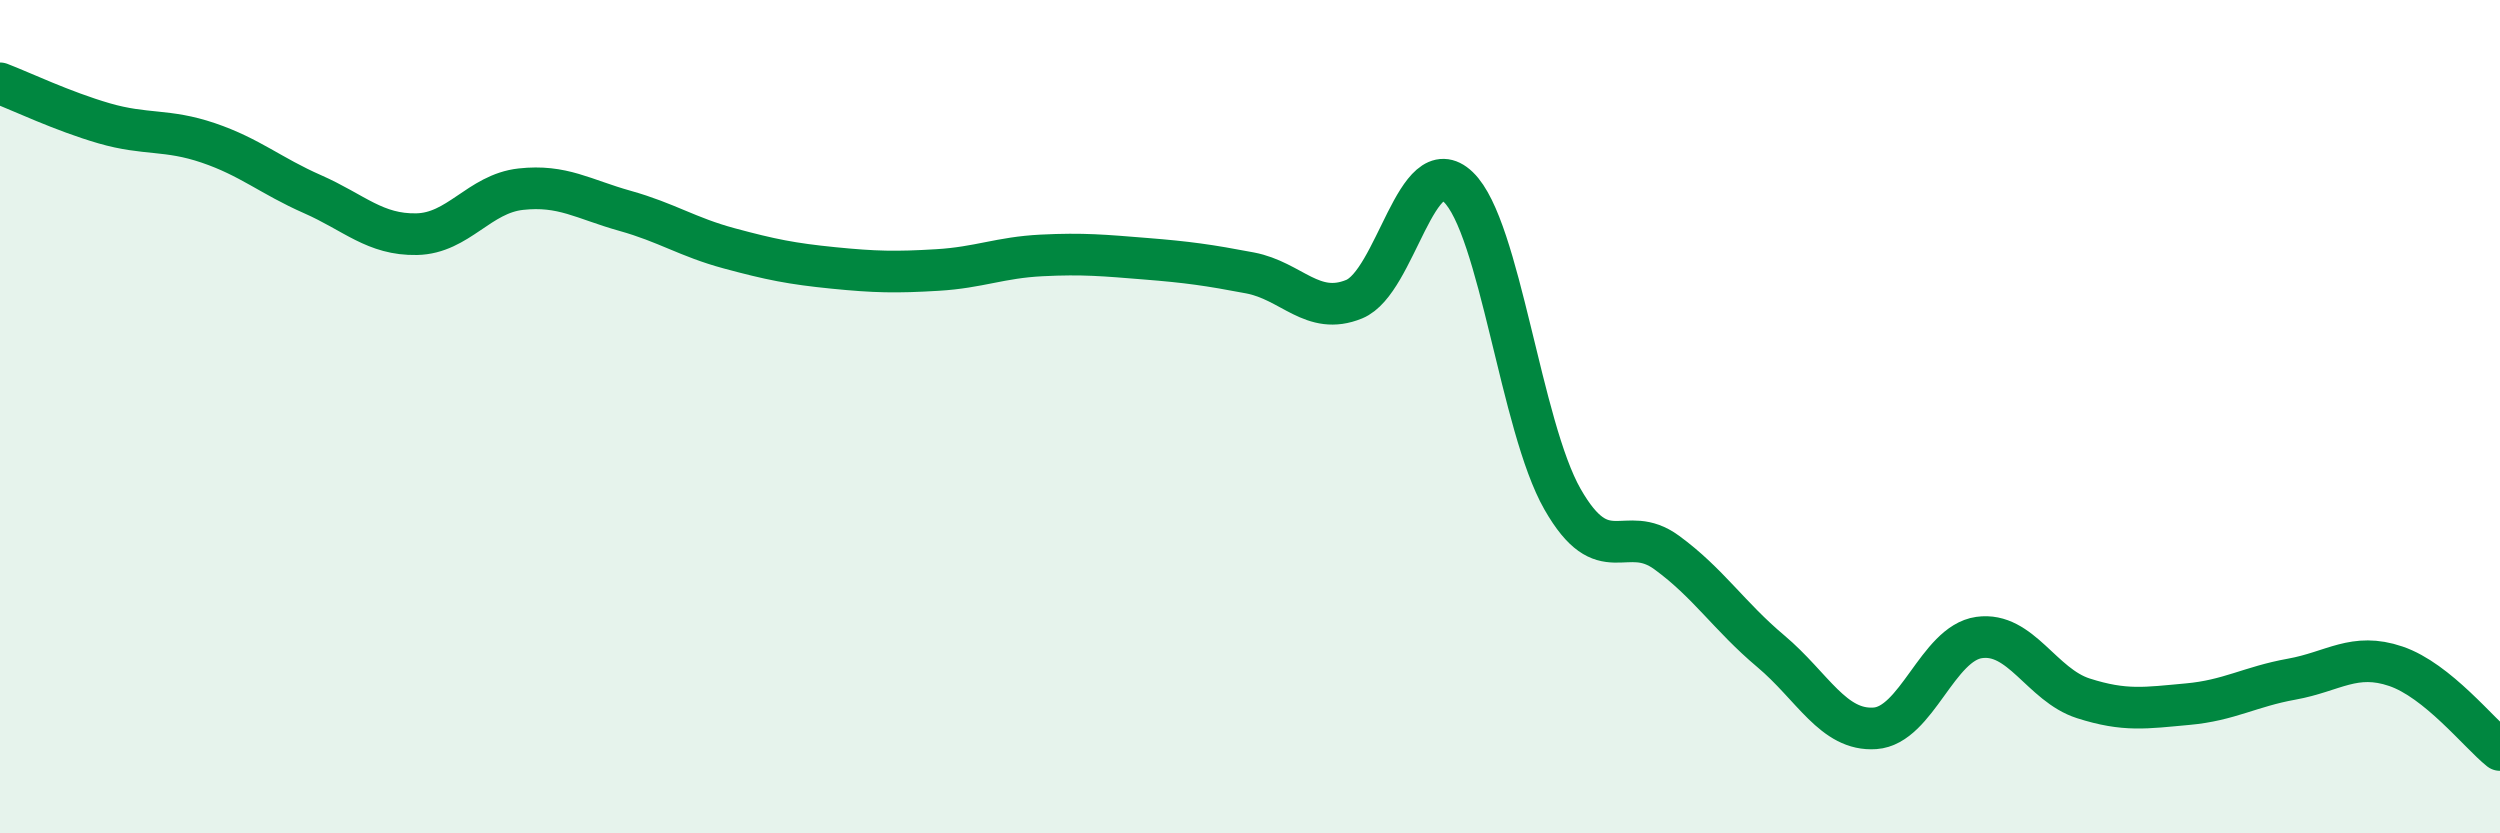
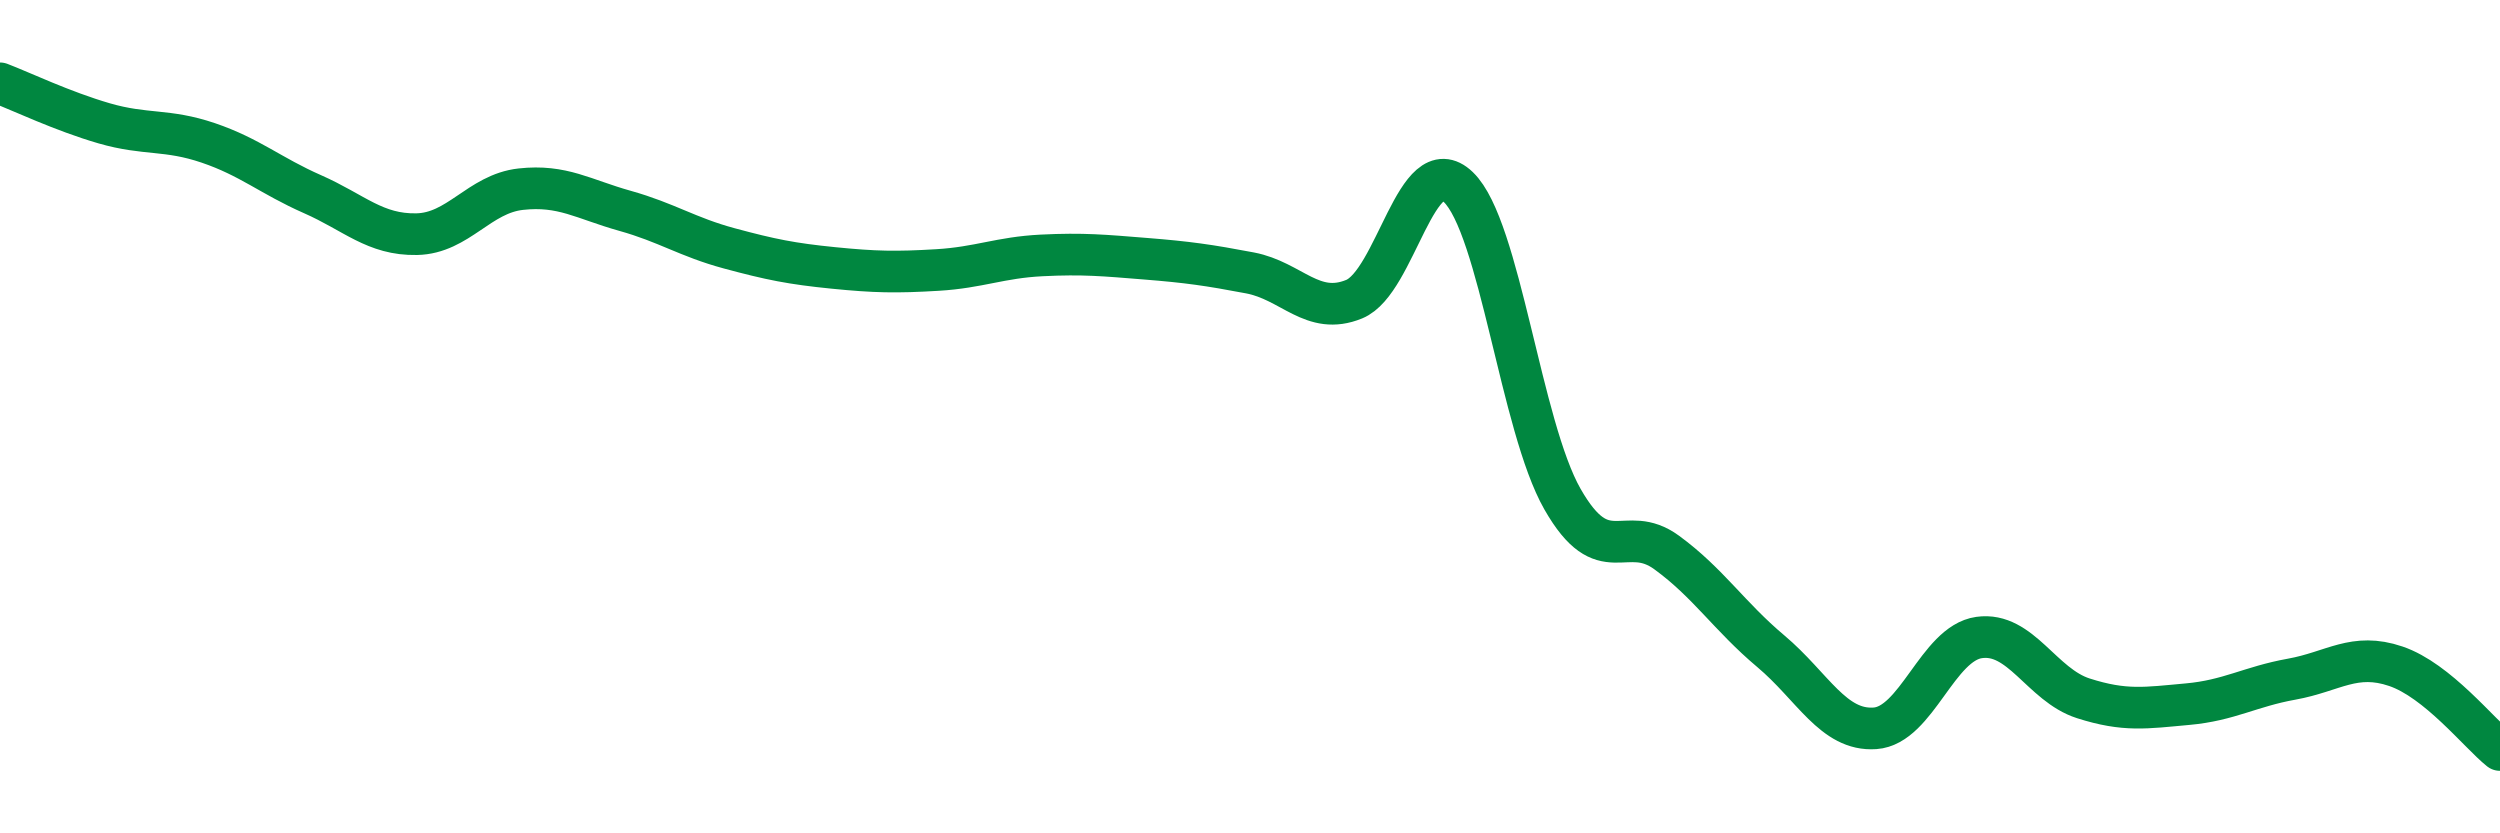
<svg xmlns="http://www.w3.org/2000/svg" width="60" height="20" viewBox="0 0 60 20">
-   <path d="M 0,2 C 0.5,2.19 1.5,2.67 2.5,2.96 C 3.5,3.25 4,3.09 5,3.43 C 6,3.77 6.5,4.22 7.5,4.66 C 8.5,5.1 9,5.64 10,5.62 C 11,5.6 11.5,4.65 12.5,4.54 C 13.5,4.43 14,4.78 15,5.06 C 16,5.34 16.5,5.69 17.5,5.96 C 18.5,6.23 19,6.33 20,6.43 C 21,6.53 21.5,6.54 22.5,6.48 C 23.5,6.42 24,6.18 25,6.13 C 26,6.08 26.5,6.13 27.5,6.21 C 28.5,6.29 29,6.36 30,6.55 C 31,6.74 31.5,7.59 32.5,7.18 C 33.5,6.77 34,3.53 35,4.49 C 36,5.45 36.5,10.23 37.5,11.98 C 38.5,13.73 39,12.53 40,13.26 C 41,13.99 41.5,14.79 42.5,15.63 C 43.5,16.47 44,17.55 45,17.48 C 46,17.41 46.5,15.44 47.5,15.3 C 48.5,15.16 49,16.44 50,16.76 C 51,17.08 51.5,16.99 52.5,16.9 C 53.5,16.81 54,16.48 55,16.3 C 56,16.12 56.5,15.65 57.5,15.99 C 58.5,16.33 59.5,17.6 60,18L60 20L0 20Z" fill="#008740" opacity="0.1" stroke-linecap="round" stroke-linejoin="round" />
  <path d="M 0,2 C 0.5,2.19 1.5,2.67 2.5,2.96 C 3.5,3.25 4,3.09 5,3.43 C 6,3.77 6.5,4.22 7.5,4.66 C 8.5,5.1 9,5.64 10,5.62 C 11,5.6 11.5,4.65 12.5,4.54 C 13.5,4.43 14,4.78 15,5.06 C 16,5.34 16.5,5.69 17.5,5.96 C 18.5,6.23 19,6.33 20,6.43 C 21,6.53 21.5,6.54 22.5,6.48 C 23.5,6.42 24,6.18 25,6.13 C 26,6.08 26.5,6.13 27.5,6.21 C 28.5,6.29 29,6.36 30,6.55 C 31,6.74 31.5,7.59 32.5,7.18 C 33.5,6.77 34,3.53 35,4.49 C 36,5.45 36.5,10.23 37.5,11.98 C 38.5,13.73 39,12.53 40,13.26 C 41,13.99 41.5,14.79 42.5,15.63 C 43.5,16.47 44,17.55 45,17.48 C 46,17.41 46.5,15.44 47.5,15.3 C 48.5,15.16 49,16.44 50,16.76 C 51,17.08 51.5,16.99 52.5,16.9 C 53.5,16.81 54,16.48 55,16.3 C 56,16.12 56.5,15.65 57.5,15.99 C 58.5,16.33 59.5,17.6 60,18" stroke="#008740" stroke-width="1" fill="none" stroke-linecap="round" stroke-linejoin="round" />
</svg>